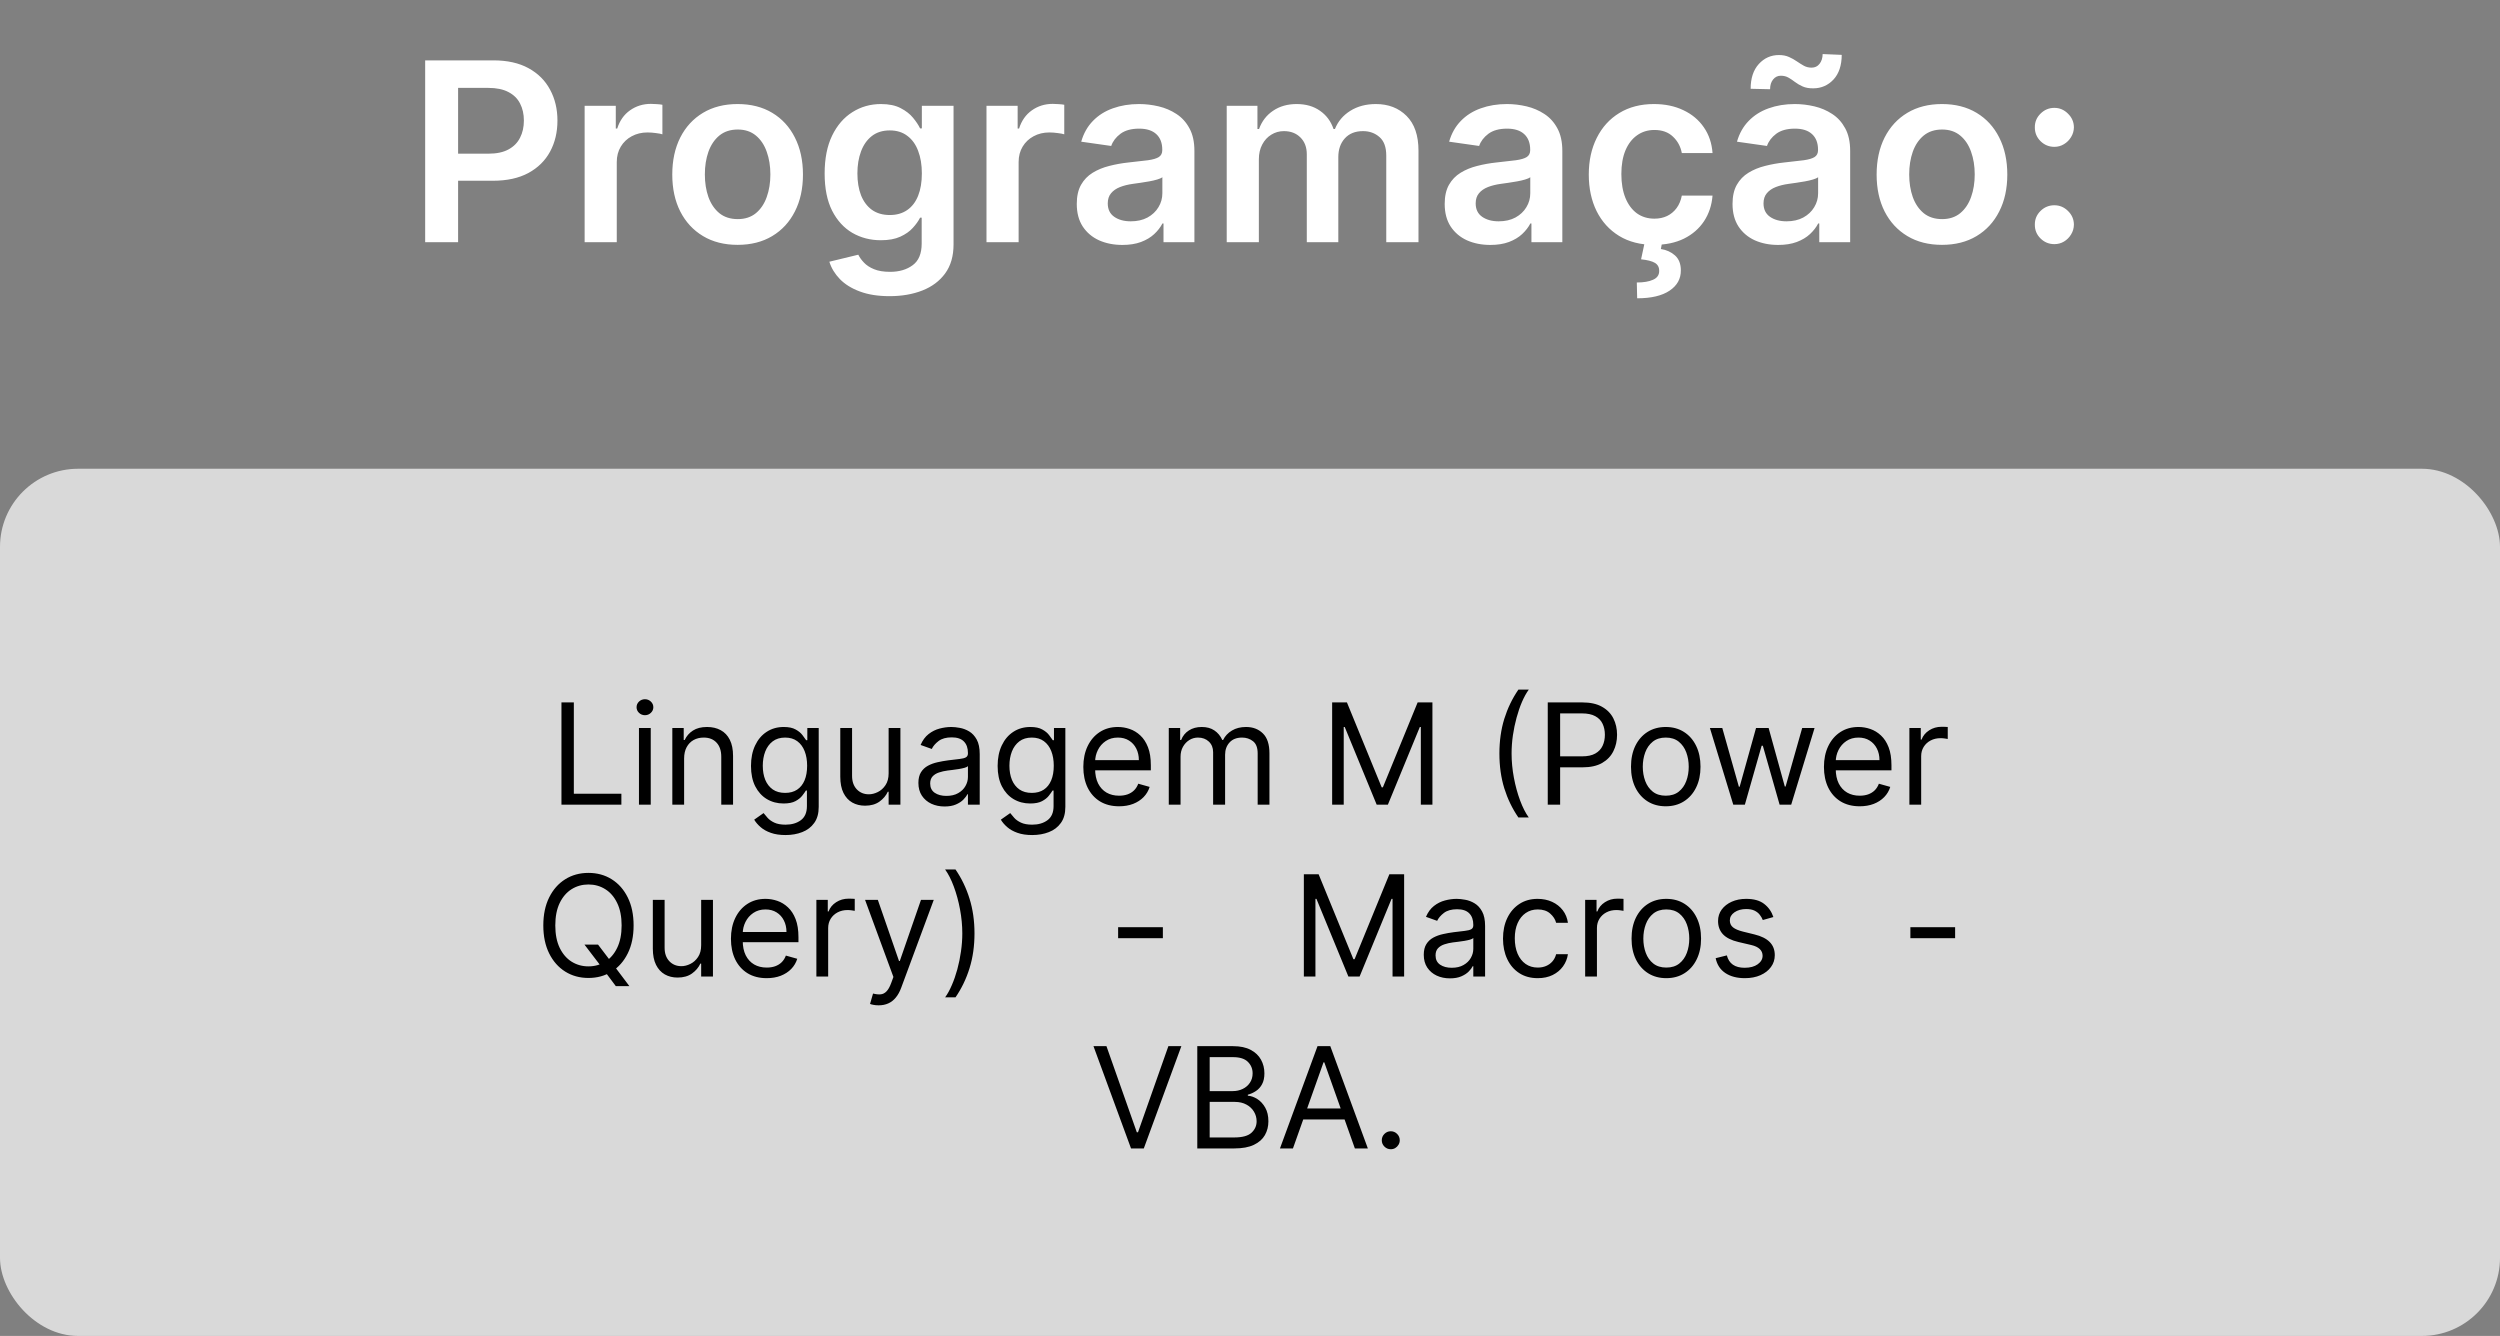
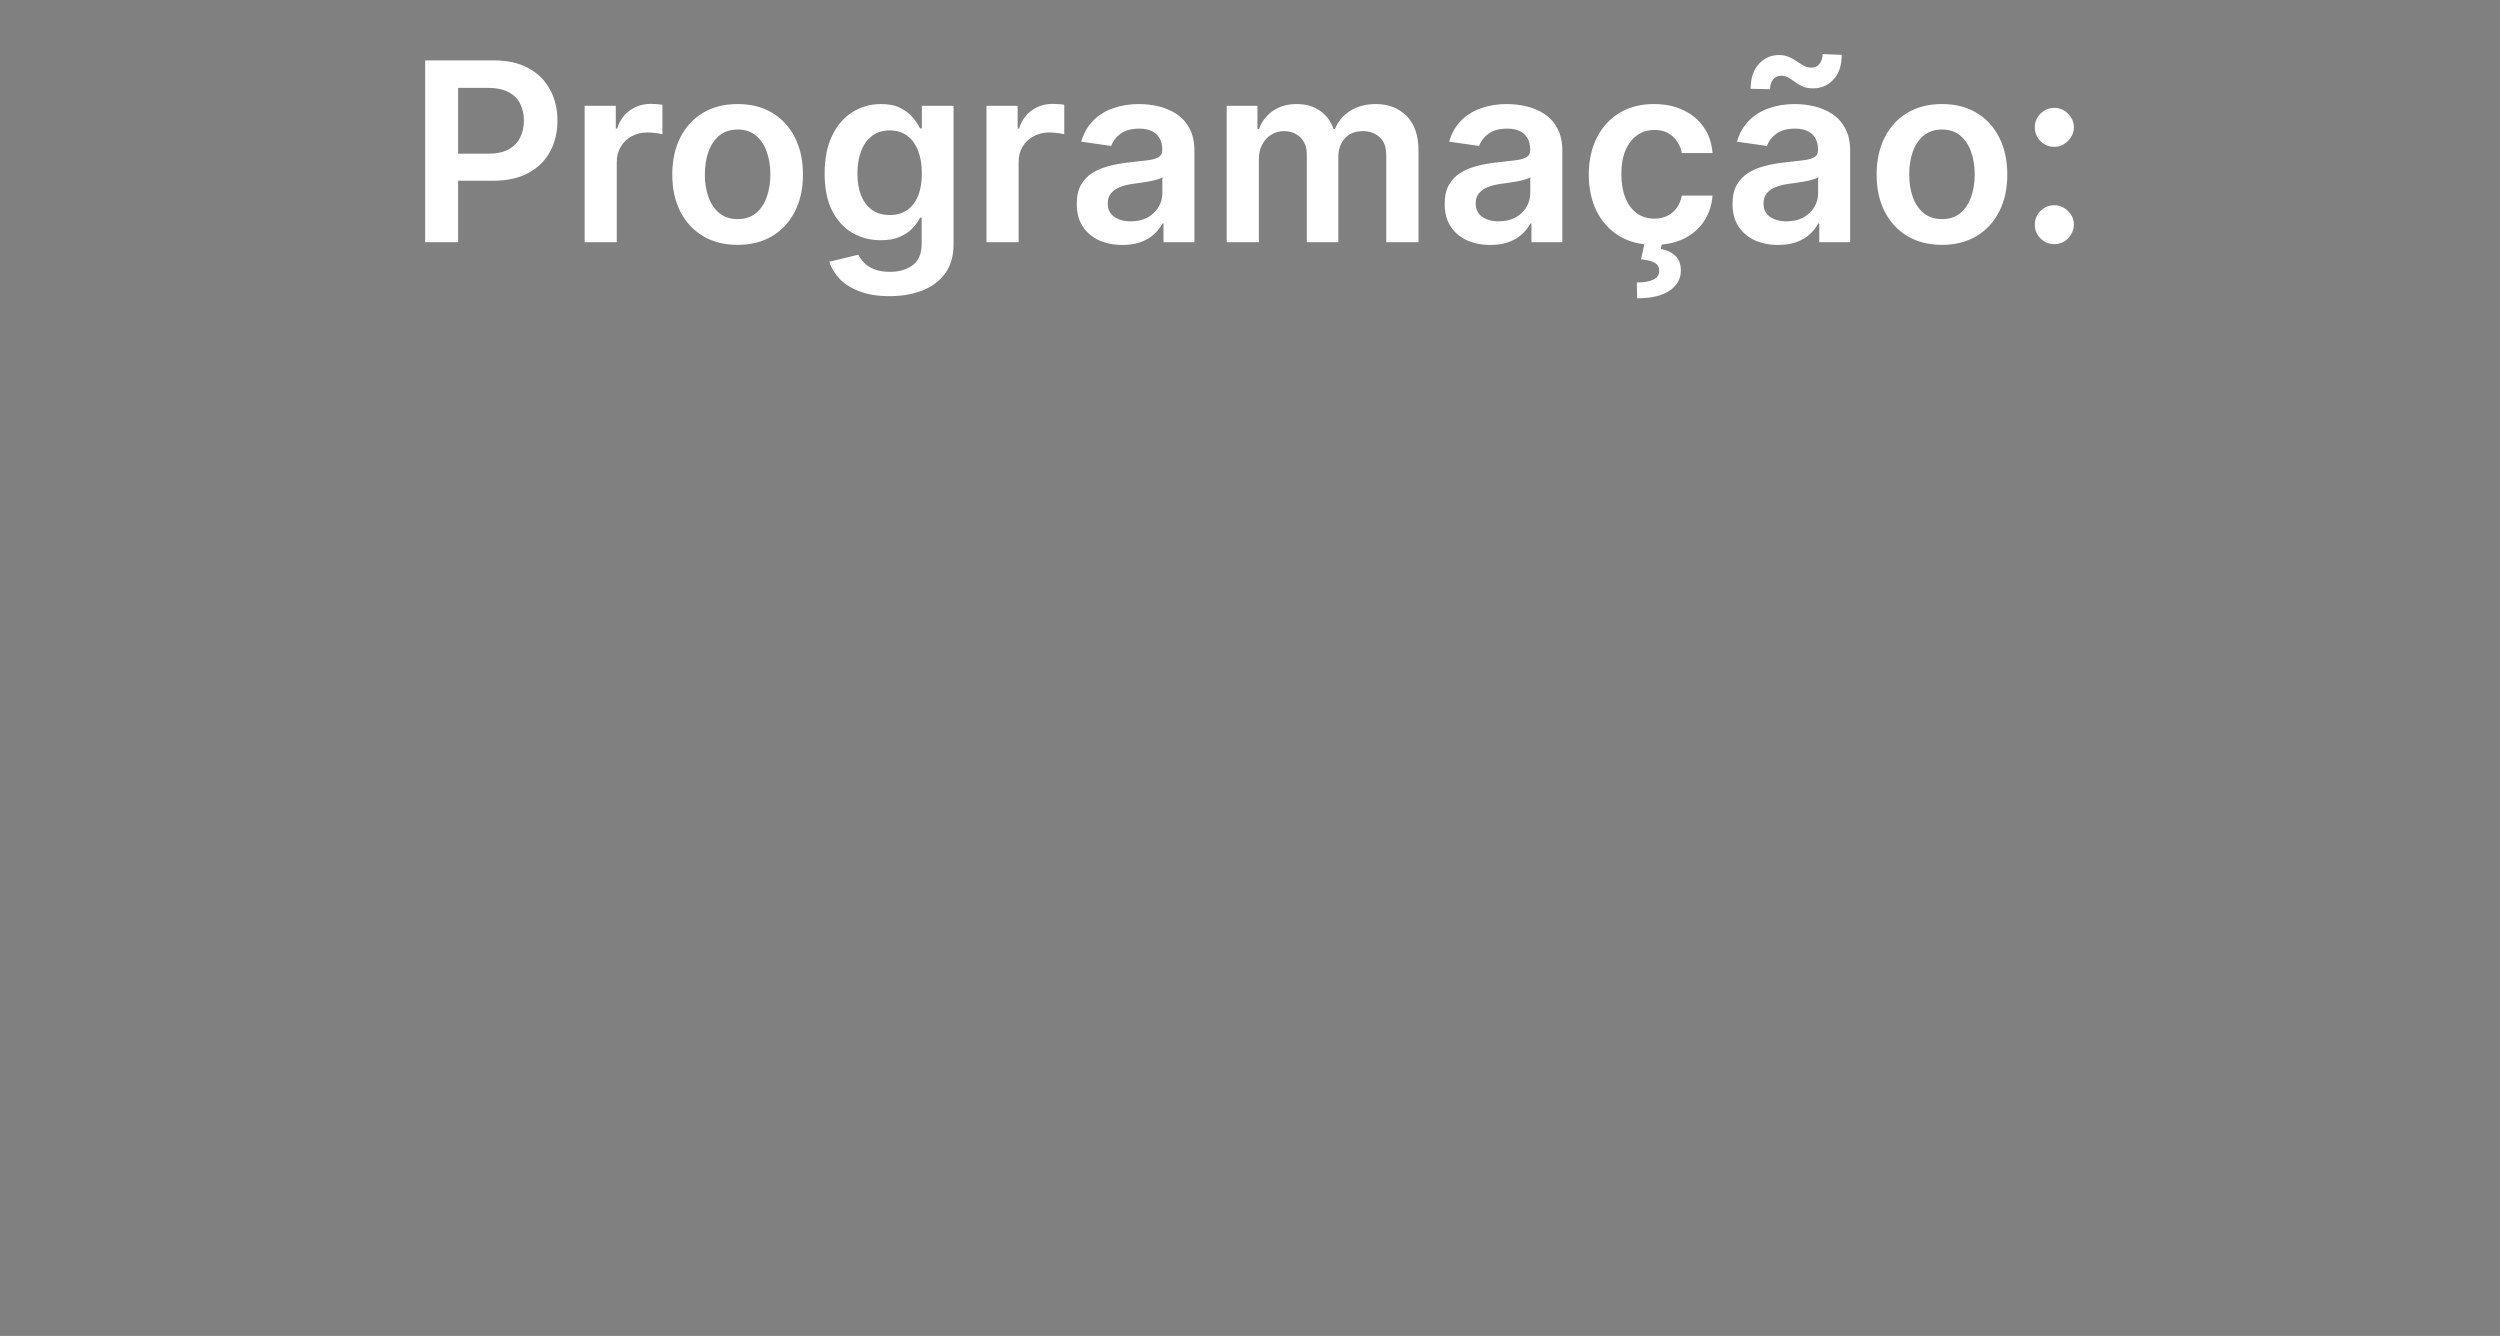
<svg xmlns="http://www.w3.org/2000/svg" width="320" height="171" viewBox="0 0 320 171" fill="none">
  <rect x="0" y="0" width="320" height="171" fill="#808080" stroke="none" />
-   <rect y="60" width="320" height="111" rx="10" fill="#D9D9D9" />
-   <path d="M71.866 103V89.909H73.451V101.594H79.537V103H71.866ZM81.787 103V93.182H83.295V103H81.787ZM82.554 91.546C82.26 91.546 82.006 91.445 81.793 91.245C81.584 91.045 81.48 90.804 81.48 90.523C81.48 90.242 81.584 90.001 81.793 89.8C82.006 89.6 82.26 89.5 82.554 89.5C82.848 89.5 83.099 89.6 83.308 89.8C83.521 90.001 83.627 90.242 83.627 90.523C83.627 90.804 83.521 91.045 83.308 91.245C83.099 91.445 82.848 91.546 82.554 91.546ZM87.567 97.094V103H86.058V93.182H87.515V94.716H87.643C87.873 94.217 88.223 93.817 88.692 93.514C89.16 93.207 89.765 93.054 90.507 93.054C91.172 93.054 91.753 93.19 92.252 93.463C92.751 93.731 93.138 94.141 93.415 94.69C93.692 95.236 93.831 95.926 93.831 96.761V103H92.322V96.864C92.322 96.092 92.122 95.492 91.721 95.061C91.321 94.626 90.771 94.409 90.072 94.409C89.591 94.409 89.16 94.513 88.781 94.722C88.406 94.931 88.11 95.236 87.892 95.636C87.675 96.037 87.567 96.523 87.567 97.094ZM100.55 106.886C99.822 106.886 99.195 106.793 98.671 106.605C98.147 106.422 97.71 106.179 97.361 105.876C97.016 105.578 96.741 105.259 96.536 104.918L97.738 104.074C97.874 104.253 98.047 104.457 98.256 104.688C98.465 104.922 98.75 105.124 99.112 105.295C99.479 105.469 99.958 105.557 100.55 105.557C101.343 105.557 101.997 105.365 102.513 104.982C103.028 104.598 103.286 103.997 103.286 103.179V101.185H103.158C103.048 101.364 102.89 101.585 102.685 101.849C102.485 102.109 102.195 102.342 101.816 102.546C101.441 102.746 100.934 102.847 100.295 102.847C99.502 102.847 98.79 102.659 98.16 102.284C97.533 101.909 97.037 101.364 96.67 100.648C96.308 99.932 96.127 99.062 96.127 98.04C96.127 97.034 96.304 96.158 96.658 95.413C97.011 94.663 97.504 94.083 98.134 93.674C98.765 93.261 99.494 93.054 100.32 93.054C100.959 93.054 101.467 93.16 101.842 93.374C102.221 93.582 102.511 93.821 102.711 94.09C102.915 94.354 103.073 94.571 103.184 94.742H103.337V93.182H104.795V103.281C104.795 104.125 104.603 104.811 104.219 105.339C103.84 105.872 103.329 106.262 102.685 106.509C102.046 106.761 101.334 106.886 100.55 106.886ZM100.499 101.491C101.104 101.491 101.616 101.353 102.033 101.076C102.451 100.799 102.768 100.401 102.986 99.881C103.203 99.361 103.312 98.739 103.312 98.014C103.312 97.307 103.205 96.683 102.992 96.141C102.779 95.6 102.464 95.176 102.046 94.869C101.629 94.562 101.113 94.409 100.499 94.409C99.86 94.409 99.327 94.571 98.901 94.895C98.479 95.219 98.162 95.653 97.949 96.199C97.74 96.744 97.636 97.349 97.636 98.014C97.636 98.696 97.742 99.299 97.955 99.823C98.173 100.343 98.492 100.752 98.914 101.05C99.34 101.344 99.869 101.491 100.499 101.491ZM113.744 98.986V93.182H115.252V103H113.744V101.338H113.641C113.411 101.837 113.053 102.261 112.567 102.61C112.082 102.955 111.468 103.128 110.727 103.128C110.113 103.128 109.567 102.994 109.09 102.725C108.613 102.452 108.238 102.043 107.965 101.498C107.692 100.948 107.556 100.256 107.556 99.421V93.182H109.065V99.318C109.065 100.034 109.265 100.605 109.665 101.031C110.07 101.457 110.586 101.67 111.212 101.67C111.587 101.67 111.969 101.575 112.357 101.383C112.749 101.191 113.077 100.897 113.341 100.501C113.609 100.104 113.744 99.599 113.744 98.986ZM120.904 103.23C120.282 103.23 119.717 103.113 119.21 102.879C118.703 102.64 118.301 102.297 118.002 101.849C117.704 101.398 117.555 100.852 117.555 100.213C117.555 99.651 117.666 99.195 117.887 98.845C118.109 98.492 118.405 98.215 118.776 98.014C119.146 97.814 119.556 97.665 120.003 97.567C120.455 97.465 120.909 97.383 121.364 97.324C121.961 97.247 122.445 97.19 122.815 97.151C123.19 97.109 123.463 97.038 123.634 96.94C123.808 96.842 123.896 96.672 123.896 96.429V96.378C123.896 95.747 123.723 95.257 123.378 94.908C123.037 94.558 122.519 94.383 121.825 94.383C121.105 94.383 120.54 94.541 120.131 94.856C119.722 95.172 119.434 95.508 119.268 95.867L117.836 95.355C118.092 94.758 118.433 94.294 118.859 93.962C119.289 93.625 119.758 93.391 120.265 93.258C120.776 93.122 121.279 93.054 121.774 93.054C122.089 93.054 122.451 93.092 122.86 93.169C123.274 93.242 123.672 93.393 124.056 93.623C124.443 93.853 124.765 94.2 125.021 94.665C125.276 95.129 125.404 95.751 125.404 96.531V103H123.896V101.67H123.819C123.717 101.884 123.546 102.112 123.308 102.354C123.069 102.597 122.752 102.804 122.355 102.974C121.959 103.145 121.475 103.23 120.904 103.23ZM121.134 101.875C121.731 101.875 122.234 101.758 122.643 101.523C123.056 101.289 123.367 100.987 123.576 100.616C123.789 100.245 123.896 99.855 123.896 99.446V98.065C123.832 98.142 123.691 98.212 123.474 98.276C123.261 98.336 123.014 98.389 122.732 98.436C122.455 98.479 122.185 98.517 121.921 98.551C121.661 98.581 121.45 98.606 121.288 98.628C120.896 98.679 120.529 98.762 120.188 98.877C119.852 98.988 119.579 99.156 119.37 99.382C119.166 99.604 119.063 99.906 119.063 100.29C119.063 100.814 119.257 101.21 119.645 101.479C120.037 101.743 120.534 101.875 121.134 101.875ZM132.121 106.886C131.392 106.886 130.766 106.793 130.241 106.605C129.717 106.422 129.281 106.179 128.931 105.876C128.586 105.578 128.311 105.259 128.107 104.918L129.308 104.074C129.445 104.253 129.617 104.457 129.826 104.688C130.035 104.922 130.32 105.124 130.682 105.295C131.049 105.469 131.528 105.557 132.121 105.557C132.913 105.557 133.567 105.365 134.083 104.982C134.599 104.598 134.857 103.997 134.857 103.179V101.185H134.729C134.618 101.364 134.46 101.585 134.256 101.849C134.055 102.109 133.766 102.342 133.386 102.546C133.011 102.746 132.504 102.847 131.865 102.847C131.072 102.847 130.361 102.659 129.73 102.284C129.104 101.909 128.607 101.364 128.241 100.648C127.879 99.932 127.697 99.062 127.697 98.04C127.697 97.034 127.874 96.158 128.228 95.413C128.582 94.663 129.074 94.083 129.705 93.674C130.335 93.261 131.064 93.054 131.891 93.054C132.53 93.054 133.037 93.16 133.412 93.374C133.791 93.582 134.081 93.821 134.281 94.09C134.486 94.354 134.643 94.571 134.754 94.742H134.908V93.182H136.365V103.281C136.365 104.125 136.173 104.811 135.79 105.339C135.41 105.872 134.899 106.262 134.256 106.509C133.616 106.761 132.905 106.886 132.121 106.886ZM132.07 101.491C132.675 101.491 133.186 101.353 133.604 101.076C134.021 100.799 134.339 100.401 134.556 99.881C134.773 99.361 134.882 98.739 134.882 98.014C134.882 97.307 134.776 96.683 134.562 96.141C134.349 95.6 134.034 95.176 133.616 94.869C133.199 94.562 132.683 94.409 132.07 94.409C131.43 94.409 130.898 94.571 130.472 94.895C130.05 95.219 129.732 95.653 129.519 96.199C129.31 96.744 129.206 97.349 129.206 98.014C129.206 98.696 129.312 99.299 129.526 99.823C129.743 100.343 130.062 100.752 130.484 101.05C130.91 101.344 131.439 101.491 132.07 101.491ZM143.243 103.205C142.297 103.205 141.481 102.996 140.795 102.578C140.113 102.156 139.587 101.568 139.216 100.814C138.849 100.055 138.666 99.173 138.666 98.168C138.666 97.162 138.849 96.276 139.216 95.508C139.587 94.737 140.102 94.136 140.763 93.706C141.428 93.271 142.203 93.054 143.089 93.054C143.601 93.054 144.106 93.139 144.604 93.31C145.103 93.48 145.557 93.757 145.966 94.141C146.375 94.52 146.701 95.023 146.944 95.649C147.187 96.276 147.308 97.047 147.308 97.963V98.602H139.74V97.298H145.774C145.774 96.744 145.663 96.25 145.442 95.815C145.224 95.381 144.913 95.038 144.508 94.786C144.108 94.535 143.635 94.409 143.089 94.409C142.489 94.409 141.969 94.558 141.53 94.856C141.095 95.151 140.761 95.534 140.526 96.007C140.292 96.48 140.175 96.987 140.175 97.528V98.398C140.175 99.139 140.303 99.768 140.558 100.283C140.818 100.795 141.178 101.185 141.638 101.453C142.099 101.717 142.633 101.849 143.243 101.849C143.639 101.849 143.997 101.794 144.317 101.683C144.641 101.568 144.92 101.398 145.154 101.172C145.388 100.942 145.57 100.656 145.697 100.315L147.155 100.724C147.001 101.219 146.744 101.653 146.381 102.028C146.019 102.399 145.572 102.689 145.039 102.898C144.506 103.102 143.908 103.205 143.243 103.205ZM149.603 103V93.182H151.06V94.716H151.188C151.393 94.192 151.723 93.785 152.179 93.495C152.635 93.201 153.182 93.054 153.822 93.054C154.469 93.054 155.008 93.201 155.439 93.495C155.874 93.785 156.212 94.192 156.455 94.716H156.557C156.809 94.209 157.186 93.806 157.689 93.508C158.192 93.205 158.795 93.054 159.498 93.054C160.376 93.054 161.094 93.329 161.652 93.879C162.21 94.424 162.489 95.274 162.489 96.429V103H160.981V96.429C160.981 95.704 160.783 95.187 160.386 94.876C159.99 94.565 159.523 94.409 158.986 94.409C158.296 94.409 157.761 94.618 157.382 95.035C157.003 95.449 156.813 95.973 156.813 96.608V103H155.279V96.276C155.279 95.717 155.098 95.268 154.736 94.927C154.374 94.582 153.907 94.409 153.336 94.409C152.944 94.409 152.577 94.513 152.236 94.722C151.9 94.931 151.627 95.221 151.418 95.592C151.214 95.958 151.111 96.382 151.111 96.864V103H149.603ZM170.515 89.909H172.407L176.855 100.776H177.009L181.458 89.909H183.35V103H181.867V93.054H181.739L177.648 103H176.216L172.125 93.054H171.997V103H170.515V89.909ZM191.923 96.454C191.923 94.844 192.132 93.363 192.549 92.012C192.971 90.657 193.572 89.41 194.352 88.273H195.682C195.375 88.695 195.087 89.215 194.819 89.832C194.554 90.446 194.322 91.121 194.122 91.859C193.922 92.592 193.764 93.35 193.649 94.134C193.538 94.918 193.483 95.692 193.483 96.454C193.483 97.469 193.581 98.498 193.777 99.542C193.973 100.586 194.237 101.555 194.569 102.45C194.902 103.345 195.273 104.074 195.682 104.636H194.352C193.572 103.499 192.971 102.254 192.549 100.903C192.132 99.548 191.923 98.065 191.923 96.454ZM198.112 103V89.909H202.535C203.562 89.909 204.402 90.094 205.054 90.465C205.71 90.832 206.196 91.328 206.511 91.954C206.827 92.581 206.984 93.28 206.984 94.051C206.984 94.822 206.827 95.523 206.511 96.154C206.2 96.785 205.719 97.288 205.067 97.663C204.415 98.033 203.58 98.219 202.561 98.219H199.391V96.812H202.51C203.213 96.812 203.778 96.691 204.204 96.448C204.63 96.205 204.939 95.877 205.131 95.464C205.327 95.046 205.425 94.575 205.425 94.051C205.425 93.527 205.327 93.058 205.131 92.645C204.939 92.231 204.628 91.908 204.197 91.673C203.767 91.435 203.196 91.315 202.484 91.315H199.697V103H198.112ZM213.217 103.205C212.33 103.205 211.553 102.994 210.883 102.572C210.219 102.15 209.699 101.56 209.324 100.801C208.953 100.043 208.768 99.156 208.768 98.142C208.768 97.119 208.953 96.227 209.324 95.464C209.699 94.701 210.219 94.109 210.883 93.687C211.553 93.265 212.33 93.054 213.217 93.054C214.103 93.054 214.879 93.265 215.543 93.687C216.212 94.109 216.732 94.701 217.103 95.464C217.478 96.227 217.665 97.119 217.665 98.142C217.665 99.156 217.478 100.043 217.103 100.801C216.732 101.56 216.212 102.15 215.543 102.572C214.879 102.994 214.103 103.205 213.217 103.205ZM213.217 101.849C213.89 101.849 214.444 101.677 214.879 101.332C215.313 100.987 215.635 100.533 215.844 99.97C216.053 99.408 216.157 98.798 216.157 98.142C216.157 97.486 216.053 96.874 215.844 96.308C215.635 95.741 215.313 95.283 214.879 94.933C214.444 94.584 213.89 94.409 213.217 94.409C212.543 94.409 211.989 94.584 211.555 94.933C211.12 95.283 210.798 95.741 210.589 96.308C210.381 96.874 210.276 97.486 210.276 98.142C210.276 98.798 210.381 99.408 210.589 99.97C210.798 100.533 211.12 100.987 211.555 101.332C211.989 101.677 212.543 101.849 213.217 101.849ZM221.859 103L218.867 93.182H220.452L222.575 100.699H222.677L224.773 93.182H226.384L228.455 100.673H228.557L230.68 93.182H232.265L229.273 103H227.79L225.643 95.457H225.489L223.342 103H221.859ZM238.042 103.205C237.096 103.205 236.28 102.996 235.594 102.578C234.912 102.156 234.385 101.568 234.015 100.814C233.648 100.055 233.465 99.173 233.465 98.168C233.465 97.162 233.648 96.276 234.015 95.508C234.385 94.737 234.901 94.136 235.562 93.706C236.226 93.271 237.002 93.054 237.888 93.054C238.4 93.054 238.905 93.139 239.403 93.31C239.902 93.48 240.356 93.757 240.765 94.141C241.174 94.52 241.5 95.023 241.743 95.649C241.986 96.276 242.107 97.047 242.107 97.963V98.602H234.539V97.298H240.573C240.573 96.744 240.462 96.25 240.241 95.815C240.023 95.381 239.712 95.038 239.307 94.786C238.907 94.535 238.434 94.409 237.888 94.409C237.287 94.409 236.768 94.558 236.329 94.856C235.894 95.151 235.559 95.534 235.325 96.007C235.091 96.48 234.974 96.987 234.974 97.528V98.398C234.974 99.139 235.101 99.768 235.357 100.283C235.617 100.795 235.977 101.185 236.437 101.453C236.898 101.717 237.432 101.849 238.042 101.849C238.438 101.849 238.796 101.794 239.116 101.683C239.439 101.568 239.719 101.398 239.953 101.172C240.187 100.942 240.368 100.656 240.496 100.315L241.954 100.724C241.8 101.219 241.542 101.653 241.18 102.028C240.818 102.399 240.371 102.689 239.838 102.898C239.305 103.102 238.706 103.205 238.042 103.205ZM244.402 103V93.182H245.859V94.665H245.961C246.14 94.179 246.464 93.785 246.933 93.482C247.402 93.18 247.93 93.028 248.518 93.028C248.629 93.028 248.768 93.031 248.934 93.035C249.1 93.039 249.226 93.046 249.311 93.054V94.588C249.26 94.575 249.143 94.556 248.959 94.531C248.78 94.501 248.591 94.486 248.39 94.486C247.913 94.486 247.487 94.586 247.112 94.786C246.741 94.982 246.447 95.255 246.23 95.604C246.017 95.95 245.91 96.344 245.91 96.787V103H244.402ZM74.811 120.909H76.55L78.007 122.827L78.391 123.338L80.564 126.227H78.825L77.394 124.31L77.036 123.824L74.811 120.909ZM81.101 118.455C81.101 119.835 80.852 121.028 80.353 122.034C79.855 123.04 79.171 123.815 78.301 124.361C77.432 124.906 76.439 125.179 75.323 125.179C74.206 125.179 73.213 124.906 72.344 124.361C71.475 123.815 70.791 123.04 70.292 122.034C69.793 121.028 69.544 119.835 69.544 118.455C69.544 117.074 69.793 115.881 70.292 114.875C70.791 113.869 71.475 113.094 72.344 112.548C73.213 112.003 74.206 111.73 75.323 111.73C76.439 111.73 77.432 112.003 78.301 112.548C79.171 113.094 79.855 113.869 80.353 114.875C80.852 115.881 81.101 117.074 81.101 118.455ZM79.567 118.455C79.567 117.321 79.377 116.364 78.998 115.585C78.623 114.805 78.114 114.214 77.47 113.814C76.831 113.413 76.115 113.213 75.323 113.213C74.53 113.213 73.812 113.413 73.168 113.814C72.529 114.214 72.02 114.805 71.641 115.585C71.266 116.364 71.078 117.321 71.078 118.455C71.078 119.588 71.266 120.545 71.641 121.325C72.02 122.104 72.529 122.695 73.168 123.095C73.812 123.496 74.53 123.696 75.323 123.696C76.115 123.696 76.831 123.496 77.47 123.095C78.114 122.695 78.623 122.104 78.998 121.325C79.377 120.545 79.567 119.588 79.567 118.455ZM89.749 120.986V115.182H91.258V125H89.749V123.338H89.647C89.417 123.837 89.059 124.261 88.573 124.61C88.088 124.955 87.474 125.128 86.732 125.128C86.119 125.128 85.573 124.994 85.096 124.725C84.619 124.452 84.244 124.043 83.971 123.498C83.698 122.948 83.562 122.256 83.562 121.42V115.182H85.07V121.318C85.07 122.034 85.271 122.605 85.671 123.031C86.076 123.457 86.592 123.67 87.218 123.67C87.593 123.67 87.975 123.575 88.362 123.383C88.754 123.191 89.082 122.897 89.347 122.501C89.615 122.104 89.749 121.599 89.749 120.986ZM98.137 125.205C97.191 125.205 96.375 124.996 95.689 124.578C95.007 124.156 94.481 123.568 94.11 122.814C93.744 122.055 93.561 121.173 93.561 120.168C93.561 119.162 93.744 118.276 94.11 117.509C94.481 116.737 94.997 116.136 95.657 115.706C96.322 115.271 97.098 115.054 97.984 115.054C98.495 115.054 99 115.139 99.499 115.31C99.998 115.48 100.451 115.757 100.86 116.141C101.269 116.52 101.595 117.023 101.838 117.649C102.081 118.276 102.203 119.047 102.203 119.963V120.602H94.635V119.298H100.669C100.669 118.744 100.558 118.25 100.336 117.815C100.119 117.381 99.808 117.038 99.403 116.786C99.002 116.535 98.529 116.409 97.984 116.409C97.383 116.409 96.863 116.558 96.424 116.857C95.99 117.151 95.655 117.534 95.421 118.007C95.186 118.48 95.069 118.987 95.069 119.528V120.398C95.069 121.139 95.197 121.768 95.453 122.283C95.713 122.795 96.073 123.185 96.533 123.453C96.993 123.717 97.528 123.849 98.137 123.849C98.534 123.849 98.892 123.794 99.211 123.683C99.535 123.568 99.814 123.398 100.049 123.172C100.283 122.942 100.464 122.656 100.592 122.315L102.049 122.724C101.896 123.219 101.638 123.653 101.276 124.028C100.914 124.399 100.466 124.689 99.934 124.898C99.401 125.102 98.802 125.205 98.137 125.205ZM104.497 125V115.182H105.955V116.665H106.057C106.236 116.179 106.56 115.785 107.029 115.482C107.497 115.18 108.026 115.028 108.614 115.028C108.725 115.028 108.863 115.031 109.029 115.035C109.196 115.039 109.321 115.045 109.407 115.054V116.588C109.355 116.575 109.238 116.556 109.055 116.531C108.876 116.501 108.686 116.486 108.486 116.486C108.009 116.486 107.583 116.586 107.208 116.786C106.837 116.982 106.543 117.255 106.326 117.604C106.113 117.95 106.006 118.344 106.006 118.787V125H104.497ZM112.465 128.682C112.209 128.682 111.982 128.661 111.781 128.618C111.581 128.58 111.442 128.541 111.366 128.503L111.749 127.173C112.116 127.267 112.44 127.301 112.721 127.276C113.002 127.25 113.251 127.124 113.469 126.898C113.69 126.677 113.893 126.317 114.076 125.818L114.357 125.051L110.727 115.182H112.363L115.073 123.006H115.175L117.886 115.182H119.522L115.354 126.432C115.167 126.939 114.935 127.359 114.658 127.691C114.381 128.028 114.059 128.277 113.692 128.439C113.33 128.601 112.921 128.682 112.465 128.682ZM124.735 119.477C124.735 121.088 124.524 122.571 124.102 123.926C123.684 125.277 123.086 126.521 122.306 127.659H120.976C121.283 127.237 121.569 126.717 121.833 126.099C122.101 125.486 122.336 124.812 122.536 124.08C122.736 123.342 122.892 122.582 123.002 121.798C123.118 121.009 123.175 120.236 123.175 119.477C123.175 118.463 123.077 117.434 122.881 116.39C122.685 115.346 122.421 114.376 122.088 113.482C121.756 112.587 121.385 111.858 120.976 111.295H122.306C123.086 112.433 123.684 113.68 124.102 115.035C124.524 116.386 124.735 117.866 124.735 119.477ZM148.847 118.685V120.091H143.12V118.685H148.847ZM166.893 111.909H168.785L173.234 122.776H173.388L177.837 111.909H179.729V125H178.246V115.054H178.118L174.027 125H172.595L168.504 115.054H168.376V125H166.893V111.909ZM185.592 125.23C184.97 125.23 184.405 125.113 183.898 124.879C183.391 124.64 182.988 124.297 182.69 123.849C182.391 123.398 182.242 122.852 182.242 122.213C182.242 121.651 182.353 121.195 182.575 120.845C182.796 120.491 183.092 120.214 183.463 120.014C183.834 119.814 184.243 119.665 184.69 119.567C185.142 119.464 185.596 119.384 186.052 119.324C186.649 119.247 187.132 119.19 187.503 119.151C187.878 119.109 188.151 119.038 188.321 118.94C188.496 118.842 188.583 118.672 188.583 118.429V118.378C188.583 117.747 188.411 117.257 188.065 116.908C187.725 116.558 187.207 116.384 186.512 116.384C185.792 116.384 185.227 116.541 184.818 116.857C184.409 117.172 184.122 117.509 183.955 117.866L182.524 117.355C182.779 116.759 183.12 116.294 183.546 115.962C183.977 115.625 184.445 115.391 184.953 115.259C185.464 115.122 185.967 115.054 186.461 115.054C186.776 115.054 187.139 115.092 187.548 115.169C187.961 115.241 188.36 115.393 188.743 115.623C189.131 115.853 189.453 116.2 189.708 116.665C189.964 117.129 190.092 117.751 190.092 118.531V125H188.583V123.67H188.507C188.404 123.884 188.234 124.112 187.995 124.354C187.757 124.597 187.439 124.804 187.043 124.974C186.646 125.145 186.163 125.23 185.592 125.23ZM185.822 123.875C186.418 123.875 186.921 123.758 187.33 123.523C187.744 123.289 188.055 122.987 188.264 122.616C188.477 122.245 188.583 121.855 188.583 121.446V120.065C188.519 120.142 188.379 120.212 188.161 120.276C187.948 120.336 187.701 120.389 187.42 120.436C187.143 120.479 186.872 120.517 186.608 120.551C186.348 120.581 186.137 120.607 185.975 120.628C185.583 120.679 185.217 120.762 184.876 120.877C184.539 120.988 184.266 121.156 184.058 121.382C183.853 121.604 183.751 121.906 183.751 122.29C183.751 122.814 183.945 123.21 184.333 123.479C184.725 123.743 185.221 123.875 185.822 123.875ZM196.834 125.205C195.913 125.205 195.121 124.987 194.456 124.553C193.791 124.118 193.28 123.519 192.922 122.756C192.564 121.994 192.385 121.122 192.385 120.142C192.385 119.145 192.568 118.265 192.935 117.502C193.305 116.735 193.821 116.136 194.481 115.706C195.146 115.271 195.922 115.054 196.808 115.054C197.499 115.054 198.121 115.182 198.675 115.438C199.229 115.693 199.682 116.051 200.036 116.511C200.39 116.972 200.609 117.509 200.695 118.122H199.186C199.071 117.675 198.815 117.278 198.419 116.933C198.027 116.584 197.499 116.409 196.834 116.409C196.246 116.409 195.73 116.562 195.287 116.869C194.848 117.172 194.505 117.6 194.258 118.154C194.015 118.704 193.893 119.349 193.893 120.091C193.893 120.849 194.013 121.51 194.251 122.072C194.494 122.635 194.835 123.072 195.274 123.383C195.717 123.694 196.237 123.849 196.834 123.849C197.226 123.849 197.582 123.781 197.901 123.645C198.221 123.509 198.491 123.312 198.713 123.057C198.935 122.801 199.092 122.494 199.186 122.136H200.695C200.609 122.716 200.398 123.238 200.062 123.702C199.729 124.163 199.288 124.529 198.739 124.802C198.193 125.07 197.558 125.205 196.834 125.205ZM202.9 125V115.182H204.357V116.665H204.459C204.638 116.179 204.962 115.785 205.431 115.482C205.9 115.18 206.428 115.028 207.016 115.028C207.127 115.028 207.266 115.031 207.432 115.035C207.598 115.039 207.724 115.045 207.809 115.054V116.588C207.758 116.575 207.641 116.556 207.457 116.531C207.278 116.501 207.089 116.486 206.888 116.486C206.411 116.486 205.985 116.586 205.61 116.786C205.239 116.982 204.945 117.255 204.728 117.604C204.515 117.95 204.408 118.344 204.408 118.787V125H202.9ZM213.287 125.205C212.401 125.205 211.623 124.994 210.954 124.572C210.289 124.15 209.769 123.56 209.394 122.801C209.023 122.043 208.838 121.156 208.838 120.142C208.838 119.119 209.023 118.227 209.394 117.464C209.769 116.701 210.289 116.109 210.954 115.687C211.623 115.265 212.401 115.054 213.287 115.054C214.173 115.054 214.949 115.265 215.614 115.687C216.283 116.109 216.803 116.701 217.173 117.464C217.548 118.227 217.736 119.119 217.736 120.142C217.736 121.156 217.548 122.043 217.173 122.801C216.803 123.56 216.283 124.15 215.614 124.572C214.949 124.994 214.173 125.205 213.287 125.205ZM213.287 123.849C213.96 123.849 214.514 123.677 214.949 123.332C215.383 122.987 215.705 122.533 215.914 121.97C216.123 121.408 216.227 120.798 216.227 120.142C216.227 119.486 216.123 118.874 215.914 118.308C215.705 117.741 215.383 117.283 214.949 116.933C214.514 116.584 213.96 116.409 213.287 116.409C212.614 116.409 212.06 116.584 211.625 116.933C211.19 117.283 210.869 117.741 210.66 118.308C210.451 118.874 210.347 119.486 210.347 120.142C210.347 120.798 210.451 121.408 210.66 121.97C210.869 122.533 211.19 122.987 211.625 123.332C212.06 123.677 212.614 123.849 213.287 123.849ZM226.993 117.381L225.638 117.764C225.553 117.538 225.427 117.319 225.261 117.106C225.099 116.888 224.877 116.71 224.596 116.569C224.315 116.428 223.955 116.358 223.516 116.358C222.915 116.358 222.414 116.496 222.014 116.773C221.617 117.046 221.419 117.393 221.419 117.815C221.419 118.19 221.556 118.487 221.828 118.704C222.101 118.921 222.527 119.102 223.107 119.247L224.564 119.605C225.442 119.818 226.096 120.144 226.526 120.583C226.957 121.018 227.172 121.578 227.172 122.264C227.172 122.827 227.01 123.33 226.686 123.773C226.367 124.216 225.919 124.565 225.344 124.821C224.769 125.077 224.1 125.205 223.337 125.205C222.335 125.205 221.507 124.987 220.85 124.553C220.194 124.118 219.779 123.483 219.604 122.648L221.036 122.29C221.172 122.818 221.43 123.214 221.809 123.479C222.193 123.743 222.693 123.875 223.311 123.875C224.014 123.875 224.573 123.726 224.986 123.428C225.404 123.125 225.612 122.763 225.612 122.341C225.612 122 225.493 121.714 225.254 121.484C225.016 121.25 224.649 121.075 224.155 120.96L222.519 120.577C221.619 120.364 220.959 120.033 220.537 119.586C220.119 119.134 219.911 118.57 219.911 117.892C219.911 117.338 220.066 116.848 220.377 116.422C220.693 115.996 221.121 115.661 221.662 115.418C222.208 115.175 222.825 115.054 223.516 115.054C224.487 115.054 225.25 115.267 225.804 115.693C226.362 116.119 226.759 116.682 226.993 117.381ZM250.255 118.685V120.091H244.528V118.685H250.255ZM141.626 133.909L145.512 144.929H145.665L149.552 133.909H151.214L146.407 147H144.771L139.964 133.909H141.626ZM153.253 147V133.909H157.83C158.741 133.909 159.494 134.067 160.086 134.382C160.678 134.693 161.119 135.113 161.409 135.641C161.699 136.165 161.844 136.747 161.844 137.386C161.844 137.949 161.744 138.413 161.543 138.78C161.347 139.146 161.087 139.436 160.763 139.649C160.444 139.862 160.097 140.02 159.722 140.122V140.25C160.122 140.276 160.525 140.416 160.93 140.672C161.334 140.928 161.673 141.294 161.946 141.771C162.219 142.249 162.355 142.832 162.355 143.523C162.355 144.179 162.206 144.769 161.908 145.293C161.609 145.817 161.138 146.233 160.495 146.54C159.852 146.847 159.014 147 157.983 147H153.253ZM154.838 145.594H157.983C159.018 145.594 159.754 145.393 160.188 144.993C160.627 144.588 160.847 144.098 160.847 143.523C160.847 143.08 160.734 142.67 160.508 142.295C160.282 141.916 159.96 141.614 159.543 141.388C159.125 141.158 158.631 141.043 158.06 141.043H154.838V145.594ZM154.838 139.662H157.778C158.256 139.662 158.686 139.568 159.07 139.381C159.457 139.193 159.764 138.929 159.99 138.588C160.22 138.247 160.335 137.847 160.335 137.386C160.335 136.811 160.135 136.323 159.734 135.923C159.334 135.518 158.699 135.315 157.83 135.315H154.838V139.662ZM165.497 147H163.835L168.642 133.909H170.278L175.085 147H173.423L169.511 135.98H169.409L165.497 147ZM166.11 141.886H172.809V143.293H166.11V141.886ZM178.019 147.102C177.703 147.102 177.433 146.989 177.207 146.763C176.981 146.538 176.868 146.267 176.868 145.952C176.868 145.636 176.981 145.366 177.207 145.14C177.433 144.914 177.703 144.801 178.019 144.801C178.334 144.801 178.605 144.914 178.831 145.14C179.056 145.366 179.169 145.636 179.169 145.952C179.169 146.161 179.116 146.352 179.01 146.527C178.907 146.702 178.769 146.842 178.594 146.949C178.424 147.051 178.232 147.102 178.019 147.102Z" fill="black" />
-   <path d="M54.421 31V7.727H63.148C64.936 7.727 66.436 8.061 67.648 8.727C68.868 9.394 69.788 10.311 70.409 11.477C71.038 12.636 71.353 13.954 71.353 15.432C71.353 16.924 71.038 18.25 70.409 19.409C69.781 20.568 68.853 21.481 67.625 22.148C66.398 22.807 64.887 23.136 63.091 23.136H57.307V19.671H62.523C63.568 19.671 64.424 19.489 65.091 19.125C65.758 18.761 66.25 18.261 66.568 17.625C66.894 16.989 67.057 16.258 67.057 15.432C67.057 14.606 66.894 13.879 66.568 13.25C66.25 12.621 65.754 12.133 65.08 11.784C64.413 11.428 63.553 11.25 62.5 11.25H58.637V31H54.421ZM74.833 31V13.546H78.821V16.454H79.003C79.321 15.447 79.867 14.671 80.639 14.125C81.42 13.572 82.31 13.296 83.31 13.296C83.537 13.296 83.791 13.307 84.071 13.329C84.359 13.345 84.598 13.371 84.787 13.409V17.193C84.613 17.133 84.336 17.079 83.958 17.034C83.586 16.981 83.227 16.954 82.878 16.954C82.128 16.954 81.454 17.117 80.855 17.443C80.264 17.761 79.799 18.204 79.458 18.773C79.117 19.341 78.946 19.996 78.946 20.739V31H74.833ZM94.415 31.341C92.71 31.341 91.233 30.966 89.983 30.216C88.733 29.466 87.763 28.417 87.074 27.068C86.392 25.72 86.051 24.144 86.051 22.341C86.051 20.538 86.392 18.958 87.074 17.602C87.763 16.246 88.733 15.193 89.983 14.443C91.233 13.693 92.71 13.318 94.415 13.318C96.12 13.318 97.597 13.693 98.847 14.443C100.097 15.193 101.063 16.246 101.745 17.602C102.434 18.958 102.779 20.538 102.779 22.341C102.779 24.144 102.434 25.72 101.745 27.068C101.063 28.417 100.097 29.466 98.847 30.216C97.597 30.966 96.12 31.341 94.415 31.341ZM94.438 28.046C95.362 28.046 96.135 27.792 96.756 27.284C97.377 26.769 97.839 26.079 98.142 25.216C98.453 24.352 98.608 23.39 98.608 22.329C98.608 21.261 98.453 20.296 98.142 19.432C97.839 18.561 97.377 17.867 96.756 17.352C96.135 16.837 95.362 16.579 94.438 16.579C93.491 16.579 92.703 16.837 92.074 17.352C91.453 17.867 90.987 18.561 90.676 19.432C90.373 20.296 90.222 21.261 90.222 22.329C90.222 23.39 90.373 24.352 90.676 25.216C90.987 26.079 91.453 26.769 92.074 27.284C92.703 27.792 93.491 28.046 94.438 28.046ZM113.861 37.909C112.384 37.909 111.115 37.708 110.054 37.307C108.994 36.913 108.141 36.383 107.497 35.716C106.853 35.049 106.407 34.311 106.157 33.5L109.861 32.602C110.028 32.943 110.27 33.28 110.588 33.614C110.907 33.955 111.335 34.235 111.872 34.455C112.418 34.682 113.103 34.795 113.929 34.795C115.096 34.795 116.062 34.511 116.827 33.943C117.592 33.383 117.975 32.458 117.975 31.171V27.864H117.77C117.558 28.288 117.247 28.724 116.838 29.171C116.437 29.617 115.903 29.992 115.236 30.296C114.577 30.599 113.747 30.75 112.747 30.75C111.407 30.75 110.191 30.436 109.1 29.807C108.016 29.171 107.153 28.224 106.509 26.966C105.872 25.701 105.554 24.117 105.554 22.216C105.554 20.299 105.872 18.682 106.509 17.364C107.153 16.038 108.02 15.034 109.111 14.352C110.202 13.663 111.418 13.318 112.759 13.318C113.782 13.318 114.622 13.492 115.282 13.841C115.948 14.182 116.478 14.595 116.872 15.079C117.266 15.557 117.566 16.008 117.77 16.432H117.997V13.546H122.054V31.284C122.054 32.776 121.698 34.011 120.986 34.989C120.274 35.966 119.3 36.697 118.066 37.182C116.831 37.667 115.429 37.909 113.861 37.909ZM113.895 27.523C114.766 27.523 115.509 27.311 116.122 26.886C116.736 26.462 117.202 25.852 117.52 25.057C117.838 24.261 117.997 23.307 117.997 22.193C117.997 21.095 117.838 20.133 117.52 19.307C117.21 18.481 116.747 17.841 116.134 17.386C115.528 16.924 114.782 16.693 113.895 16.693C112.978 16.693 112.213 16.932 111.6 17.409C110.986 17.886 110.524 18.542 110.213 19.375C109.903 20.201 109.747 21.14 109.747 22.193C109.747 23.261 109.903 24.197 110.213 25C110.532 25.796 110.997 26.417 111.611 26.864C112.232 27.303 112.994 27.523 113.895 27.523ZM126.27 31V13.546H130.259V16.454H130.441C130.759 15.447 131.304 14.671 132.077 14.125C132.857 13.572 133.747 13.296 134.747 13.296C134.975 13.296 135.228 13.307 135.509 13.329C135.797 13.345 136.035 13.371 136.225 13.409V17.193C136.05 17.133 135.774 17.079 135.395 17.034C135.024 16.981 134.664 16.954 134.316 16.954C133.566 16.954 132.891 17.117 132.293 17.443C131.702 17.761 131.236 18.204 130.895 18.773C130.554 19.341 130.384 19.996 130.384 20.739V31H126.27ZM143.668 31.352C142.562 31.352 141.566 31.155 140.679 30.761C139.8 30.36 139.103 29.769 138.588 28.989C138.081 28.208 137.827 27.246 137.827 26.102C137.827 25.117 138.009 24.303 138.372 23.659C138.736 23.015 139.232 22.5 139.861 22.114C140.49 21.727 141.198 21.436 141.986 21.239C142.782 21.034 143.603 20.886 144.452 20.796C145.475 20.689 146.304 20.595 146.941 20.511C147.577 20.421 148.039 20.284 148.327 20.102C148.622 19.913 148.77 19.621 148.77 19.227V19.159C148.77 18.303 148.516 17.64 148.009 17.171C147.501 16.701 146.77 16.466 145.816 16.466C144.808 16.466 144.009 16.686 143.418 17.125C142.835 17.564 142.441 18.083 142.236 18.682L138.395 18.136C138.698 17.076 139.198 16.189 139.895 15.477C140.592 14.758 141.444 14.22 142.452 13.864C143.46 13.5 144.573 13.318 145.793 13.318C146.634 13.318 147.471 13.417 148.304 13.614C149.138 13.811 149.899 14.136 150.588 14.591C151.278 15.038 151.831 15.648 152.247 16.421C152.672 17.193 152.884 18.159 152.884 19.318V31H148.929V28.602H148.793C148.543 29.087 148.191 29.542 147.736 29.966C147.289 30.383 146.725 30.72 146.043 30.977C145.369 31.227 144.577 31.352 143.668 31.352ZM144.736 28.329C145.562 28.329 146.278 28.167 146.884 27.841C147.49 27.508 147.956 27.068 148.282 26.523C148.615 25.977 148.782 25.383 148.782 24.739V22.682C148.653 22.788 148.433 22.886 148.122 22.977C147.819 23.068 147.478 23.148 147.1 23.216C146.721 23.284 146.346 23.345 145.975 23.398C145.603 23.451 145.282 23.496 145.009 23.534C144.395 23.617 143.846 23.754 143.361 23.943C142.876 24.133 142.494 24.398 142.213 24.739C141.933 25.072 141.793 25.504 141.793 26.034C141.793 26.792 142.069 27.364 142.622 27.75C143.175 28.136 143.88 28.329 144.736 28.329ZM157.02 31V13.546H160.952V16.511H161.157C161.52 15.511 162.122 14.731 162.963 14.171C163.804 13.602 164.808 13.318 165.975 13.318C167.157 13.318 168.153 13.606 168.963 14.182C169.782 14.75 170.357 15.527 170.691 16.511H170.872C171.259 15.542 171.91 14.769 172.827 14.193C173.751 13.61 174.846 13.318 176.111 13.318C177.717 13.318 179.028 13.826 180.043 14.841C181.058 15.856 181.566 17.337 181.566 19.284V31H177.441V19.921C177.441 18.837 177.153 18.046 176.577 17.546C176.001 17.038 175.297 16.784 174.463 16.784C173.471 16.784 172.694 17.095 172.134 17.716C171.581 18.329 171.304 19.129 171.304 20.114V31H167.27V19.75C167.27 18.849 166.997 18.129 166.452 17.591C165.914 17.053 165.21 16.784 164.338 16.784C163.747 16.784 163.21 16.936 162.725 17.239C162.24 17.534 161.853 17.954 161.566 18.5C161.278 19.038 161.134 19.667 161.134 20.386V31H157.02ZM190.762 31.352C189.656 31.352 188.659 31.155 187.773 30.761C186.894 30.36 186.197 29.769 185.682 28.989C185.175 28.208 184.921 27.246 184.921 26.102C184.921 25.117 185.103 24.303 185.466 23.659C185.83 23.015 186.326 22.5 186.955 22.114C187.584 21.727 188.292 21.436 189.08 21.239C189.875 21.034 190.697 20.886 191.546 20.796C192.568 20.689 193.398 20.595 194.034 20.511C194.671 20.421 195.133 20.284 195.421 20.102C195.716 19.913 195.864 19.621 195.864 19.227V19.159C195.864 18.303 195.61 17.64 195.103 17.171C194.595 16.701 193.864 16.466 192.909 16.466C191.902 16.466 191.103 16.686 190.512 17.125C189.928 17.564 189.534 18.083 189.33 18.682L185.489 18.136C185.792 17.076 186.292 16.189 186.989 15.477C187.686 14.758 188.538 14.22 189.546 13.864C190.553 13.5 191.667 13.318 192.887 13.318C193.728 13.318 194.565 13.417 195.398 13.614C196.231 13.811 196.993 14.136 197.682 14.591C198.371 15.038 198.925 15.648 199.341 16.421C199.765 17.193 199.978 18.159 199.978 19.318V31H196.023V28.602H195.887C195.637 29.087 195.284 29.542 194.83 29.966C194.383 30.383 193.818 30.72 193.137 30.977C192.462 31.227 191.671 31.352 190.762 31.352ZM191.83 28.329C192.656 28.329 193.371 28.167 193.978 27.841C194.584 27.508 195.05 27.068 195.375 26.523C195.709 25.977 195.875 25.383 195.875 24.739V22.682C195.746 22.788 195.527 22.886 195.216 22.977C194.913 23.068 194.572 23.148 194.193 23.216C193.815 23.284 193.44 23.345 193.068 23.398C192.697 23.451 192.375 23.496 192.103 23.534C191.489 23.617 190.94 23.754 190.455 23.943C189.97 24.133 189.587 24.398 189.307 24.739C189.027 25.072 188.887 25.504 188.887 26.034C188.887 26.792 189.163 27.364 189.716 27.75C190.269 28.136 190.974 28.329 191.83 28.329ZM211.728 31.341C209.985 31.341 208.489 30.958 207.239 30.193C205.996 29.428 205.038 28.371 204.364 27.023C203.697 25.667 203.364 24.106 203.364 22.341C203.364 20.568 203.705 19.004 204.387 17.648C205.068 16.284 206.031 15.223 207.273 14.466C208.523 13.701 210 13.318 211.705 13.318C213.121 13.318 214.375 13.579 215.466 14.102C216.565 14.617 217.44 15.348 218.091 16.296C218.743 17.235 219.114 18.333 219.205 19.591H215.273C215.114 18.75 214.735 18.049 214.137 17.489C213.546 16.921 212.754 16.636 211.762 16.636C210.921 16.636 210.182 16.864 209.546 17.318C208.909 17.765 208.413 18.409 208.057 19.25C207.709 20.091 207.534 21.099 207.534 22.273C207.534 23.462 207.709 24.485 208.057 25.341C208.406 26.189 208.894 26.845 209.523 27.307C210.159 27.761 210.906 27.989 211.762 27.989C212.368 27.989 212.909 27.875 213.387 27.648C213.871 27.413 214.277 27.076 214.603 26.636C214.928 26.197 215.152 25.663 215.273 25.034H219.205C219.106 26.269 218.743 27.364 218.114 28.318C217.485 29.265 216.629 30.008 215.546 30.546C214.462 31.076 213.19 31.341 211.728 31.341ZM210.546 30.909H212.773L212.591 31.875C213.303 31.981 213.906 32.254 214.398 32.693C214.898 33.14 215.148 33.78 215.148 34.614C215.156 35.689 214.675 36.553 213.705 37.205C212.735 37.856 211.353 38.182 209.557 38.182L209.512 36.159C210.383 36.159 211.076 36.042 211.591 35.807C212.106 35.58 212.368 35.216 212.375 34.716C212.39 34.231 212.209 33.875 211.83 33.648C211.459 33.428 210.868 33.276 210.057 33.193L210.546 30.909ZM227.605 31.352C226.499 31.352 225.503 31.155 224.617 30.761C223.738 30.36 223.041 29.769 222.526 28.989C222.018 28.208 221.764 27.246 221.764 26.102C221.764 25.117 221.946 24.303 222.31 23.659C222.674 23.015 223.17 22.5 223.799 22.114C224.427 21.727 225.136 21.436 225.924 21.239C226.719 21.034 227.541 20.886 228.389 20.796C229.412 20.689 230.242 20.595 230.878 20.511C231.514 20.421 231.977 20.284 232.264 20.102C232.56 19.913 232.708 19.621 232.708 19.227V19.159C232.708 18.303 232.454 17.64 231.946 17.171C231.439 16.701 230.708 16.466 229.753 16.466C228.746 16.466 227.946 16.686 227.355 17.125C226.772 17.564 226.378 18.083 226.174 18.682L222.333 18.136C222.636 17.076 223.136 16.189 223.833 15.477C224.53 14.758 225.382 14.22 226.389 13.864C227.397 13.5 228.511 13.318 229.73 13.318C230.571 13.318 231.408 13.417 232.242 13.614C233.075 13.811 233.836 14.136 234.526 14.591C235.215 15.038 235.768 15.648 236.185 16.421C236.609 17.193 236.821 18.159 236.821 19.318V31H232.867V28.602H232.73C232.48 29.087 232.128 29.542 231.674 29.966C231.227 30.383 230.662 30.72 229.98 30.977C229.306 31.227 228.514 31.352 227.605 31.352ZM228.674 28.329C229.499 28.329 230.215 28.167 230.821 27.841C231.427 27.508 231.893 27.068 232.219 26.523C232.552 25.977 232.719 25.383 232.719 24.739V22.682C232.59 22.788 232.371 22.886 232.06 22.977C231.757 23.068 231.416 23.148 231.037 23.216C230.658 23.284 230.283 23.345 229.912 23.398C229.541 23.451 229.219 23.496 228.946 23.534C228.333 23.617 227.783 23.754 227.299 23.943C226.814 24.133 226.431 24.398 226.151 24.739C225.871 25.072 225.73 25.504 225.73 26.034C225.73 26.792 226.007 27.364 226.56 27.75C227.113 28.136 227.817 28.329 228.674 28.329ZM226.571 11.421L224.083 11.364C224.083 10.015 224.431 8.958 225.128 8.193C225.825 7.428 226.685 7.045 227.708 7.045C228.2 7.045 228.628 7.129 228.992 7.295C229.355 7.455 229.689 7.64 229.992 7.852C230.302 8.064 230.605 8.254 230.901 8.42C231.196 8.58 231.522 8.659 231.878 8.659C232.31 8.659 232.651 8.496 232.901 8.17C233.158 7.845 233.291 7.428 233.299 6.92L235.742 7.023C235.734 8.379 235.382 9.432 234.685 10.182C233.988 10.924 233.132 11.299 232.117 11.307C231.571 11.314 231.113 11.235 230.742 11.068C230.371 10.902 230.045 10.712 229.764 10.5C229.492 10.288 229.215 10.102 228.935 9.943C228.655 9.777 228.325 9.693 227.946 9.693C227.545 9.693 227.215 9.852 226.958 10.171C226.7 10.489 226.571 10.905 226.571 11.421ZM248.571 31.341C246.867 31.341 245.389 30.966 244.139 30.216C242.889 29.466 241.92 28.417 241.23 27.068C240.549 25.72 240.208 24.144 240.208 22.341C240.208 20.538 240.549 18.958 241.23 17.602C241.92 16.246 242.889 15.193 244.139 14.443C245.389 13.693 246.867 13.318 248.571 13.318C250.276 13.318 251.753 13.693 253.003 14.443C254.253 15.193 255.219 16.246 255.901 17.602C256.59 18.958 256.935 20.538 256.935 22.341C256.935 24.144 256.59 25.72 255.901 27.068C255.219 28.417 254.253 29.466 253.003 30.216C251.753 30.966 250.276 31.341 248.571 31.341ZM248.594 28.046C249.518 28.046 250.291 27.792 250.912 27.284C251.533 26.769 251.996 26.079 252.299 25.216C252.609 24.352 252.764 23.39 252.764 22.329C252.764 21.261 252.609 20.296 252.299 19.432C251.996 18.561 251.533 17.867 250.912 17.352C250.291 16.837 249.518 16.579 248.594 16.579C247.647 16.579 246.859 16.837 246.23 17.352C245.609 17.867 245.143 18.561 244.833 19.432C244.53 20.296 244.378 21.261 244.378 22.329C244.378 23.39 244.53 24.352 244.833 25.216C245.143 26.079 245.609 26.769 246.23 27.284C246.859 27.792 247.647 28.046 248.594 28.046ZM262.96 31.25C262.271 31.25 261.68 31.008 261.188 30.523C260.695 30.038 260.453 29.447 260.46 28.75C260.453 28.068 260.695 27.485 261.188 27C261.68 26.515 262.271 26.273 262.96 26.273C263.627 26.273 264.207 26.515 264.699 27C265.199 27.485 265.453 28.068 265.46 28.75C265.453 29.212 265.332 29.633 265.097 30.011C264.87 30.39 264.567 30.693 264.188 30.921C263.817 31.14 263.407 31.25 262.96 31.25ZM262.96 18.796C262.271 18.796 261.68 18.553 261.188 18.068C260.695 17.576 260.453 16.985 260.46 16.296C260.453 15.614 260.695 15.03 261.188 14.546C261.68 14.053 262.271 13.807 262.96 13.807C263.627 13.807 264.207 14.053 264.699 14.546C265.199 15.03 265.453 15.614 265.46 16.296C265.453 16.75 265.332 17.167 265.097 17.546C264.87 17.924 264.567 18.227 264.188 18.454C263.817 18.682 263.407 18.796 262.96 18.796Z" fill="white" />
+   <path d="M54.421 31V7.727H63.148C64.936 7.727 66.436 8.061 67.648 8.727C68.868 9.394 69.788 10.311 70.409 11.477C71.038 12.636 71.353 13.954 71.353 15.432C71.353 16.924 71.038 18.25 70.409 19.409C69.781 20.568 68.853 21.481 67.625 22.148C66.398 22.807 64.887 23.136 63.091 23.136H57.307V19.671H62.523C63.568 19.671 64.424 19.489 65.091 19.125C65.758 18.761 66.25 18.261 66.568 17.625C66.894 16.989 67.057 16.258 67.057 15.432C67.057 14.606 66.894 13.879 66.568 13.25C66.25 12.621 65.754 12.133 65.08 11.784C64.413 11.428 63.553 11.25 62.5 11.25H58.637V31H54.421ZM74.833 31V13.546H78.821V16.454H79.003C79.321 15.447 79.867 14.671 80.639 14.125C81.42 13.572 82.31 13.296 83.31 13.296C83.537 13.296 83.791 13.307 84.071 13.329C84.359 13.345 84.598 13.371 84.787 13.409V17.193C84.613 17.133 84.336 17.079 83.958 17.034C83.586 16.981 83.227 16.954 82.878 16.954C82.128 16.954 81.454 17.117 80.855 17.443C80.264 17.761 79.799 18.204 79.458 18.773C79.117 19.341 78.946 19.996 78.946 20.739V31H74.833ZM94.415 31.341C92.71 31.341 91.233 30.966 89.983 30.216C88.733 29.466 87.763 28.417 87.074 27.068C86.392 25.72 86.051 24.144 86.051 22.341C86.051 20.538 86.392 18.958 87.074 17.602C87.763 16.246 88.733 15.193 89.983 14.443C91.233 13.693 92.71 13.318 94.415 13.318C96.12 13.318 97.597 13.693 98.847 14.443C100.097 15.193 101.063 16.246 101.745 17.602C102.434 18.958 102.779 20.538 102.779 22.341C102.779 24.144 102.434 25.72 101.745 27.068C101.063 28.417 100.097 29.466 98.847 30.216C97.597 30.966 96.12 31.341 94.415 31.341ZM94.438 28.046C95.362 28.046 96.135 27.792 96.756 27.284C97.377 26.769 97.839 26.079 98.142 25.216C98.453 24.352 98.608 23.39 98.608 22.329C98.608 21.261 98.453 20.296 98.142 19.432C97.839 18.561 97.377 17.867 96.756 17.352C96.135 16.837 95.362 16.579 94.438 16.579C93.491 16.579 92.703 16.837 92.074 17.352C91.453 17.867 90.987 18.561 90.676 19.432C90.373 20.296 90.222 21.261 90.222 22.329C90.222 23.39 90.373 24.352 90.676 25.216C90.987 26.079 91.453 26.769 92.074 27.284C92.703 27.792 93.491 28.046 94.438 28.046ZM113.861 37.909C112.384 37.909 111.115 37.708 110.054 37.307C108.994 36.913 108.141 36.383 107.497 35.716C106.853 35.049 106.407 34.311 106.157 33.5L109.861 32.602C110.028 32.943 110.27 33.28 110.588 33.614C110.907 33.955 111.335 34.235 111.872 34.455C112.418 34.682 113.103 34.795 113.929 34.795C115.096 34.795 116.062 34.511 116.827 33.943C117.592 33.383 117.975 32.458 117.975 31.171V27.864H117.77C117.558 28.288 117.247 28.724 116.838 29.171C116.437 29.617 115.903 29.992 115.236 30.296C114.577 30.599 113.747 30.75 112.747 30.75C111.407 30.75 110.191 30.436 109.1 29.807C108.016 29.171 107.153 28.224 106.509 26.966C105.872 25.701 105.554 24.117 105.554 22.216C105.554 20.299 105.872 18.682 106.509 17.364C107.153 16.038 108.02 15.034 109.111 14.352C110.202 13.663 111.418 13.318 112.759 13.318C113.782 13.318 114.622 13.492 115.282 13.841C115.948 14.182 116.478 14.595 116.872 15.079C117.266 15.557 117.566 16.008 117.77 16.432H117.997V13.546H122.054V31.284C122.054 32.776 121.698 34.011 120.986 34.989C120.274 35.966 119.3 36.697 118.066 37.182C116.831 37.667 115.429 37.909 113.861 37.909ZM113.895 27.523C114.766 27.523 115.509 27.311 116.122 26.886C116.736 26.462 117.202 25.852 117.52 25.057C117.838 24.261 117.997 23.307 117.997 22.193C117.997 21.095 117.838 20.133 117.52 19.307C117.21 18.481 116.747 17.841 116.134 17.386C115.528 16.924 114.782 16.693 113.895 16.693C112.978 16.693 112.213 16.932 111.6 17.409C110.986 17.886 110.524 18.542 110.213 19.375C109.903 20.201 109.747 21.14 109.747 22.193C109.747 23.261 109.903 24.197 110.213 25C110.532 25.796 110.997 26.417 111.611 26.864C112.232 27.303 112.994 27.523 113.895 27.523ZM126.27 31V13.546H130.259V16.454H130.441C130.759 15.447 131.304 14.671 132.077 14.125C132.857 13.572 133.747 13.296 134.747 13.296C134.975 13.296 135.228 13.307 135.509 13.329C135.797 13.345 136.035 13.371 136.225 13.409V17.193C136.05 17.133 135.774 17.079 135.395 17.034C135.024 16.981 134.664 16.954 134.316 16.954C133.566 16.954 132.891 17.117 132.293 17.443C131.702 17.761 131.236 18.204 130.895 18.773C130.554 19.341 130.384 19.996 130.384 20.739V31H126.27ZM143.668 31.352C142.562 31.352 141.566 31.155 140.679 30.761C139.8 30.36 139.103 29.769 138.588 28.989C138.081 28.208 137.827 27.246 137.827 26.102C137.827 25.117 138.009 24.303 138.372 23.659C138.736 23.015 139.232 22.5 139.861 22.114C140.49 21.727 141.198 21.436 141.986 21.239C142.782 21.034 143.603 20.886 144.452 20.796C145.475 20.689 146.304 20.595 146.941 20.511C147.577 20.421 148.039 20.284 148.327 20.102C148.622 19.913 148.77 19.621 148.77 19.227V19.159C148.77 18.303 148.516 17.64 148.009 17.171C147.501 16.701 146.77 16.466 145.816 16.466C144.808 16.466 144.009 16.686 143.418 17.125C142.835 17.564 142.441 18.083 142.236 18.682L138.395 18.136C138.698 17.076 139.198 16.189 139.895 15.477C140.592 14.758 141.444 14.22 142.452 13.864C143.46 13.5 144.573 13.318 145.793 13.318C146.634 13.318 147.471 13.417 148.304 13.614C149.138 13.811 149.899 14.136 150.588 14.591C151.278 15.038 151.831 15.648 152.247 16.421C152.672 17.193 152.884 18.159 152.884 19.318V31H148.929V28.602H148.793C148.543 29.087 148.191 29.542 147.736 29.966C147.289 30.383 146.725 30.72 146.043 30.977C145.369 31.227 144.577 31.352 143.668 31.352ZM144.736 28.329C145.562 28.329 146.278 28.167 146.884 27.841C147.49 27.508 147.956 27.068 148.282 26.523C148.615 25.977 148.782 25.383 148.782 24.739V22.682C148.653 22.788 148.433 22.886 148.122 22.977C147.819 23.068 147.478 23.148 147.1 23.216C146.721 23.284 146.346 23.345 145.975 23.398C145.603 23.451 145.282 23.496 145.009 23.534C144.395 23.617 143.846 23.754 143.361 23.943C142.876 24.133 142.494 24.398 142.213 24.739C141.933 25.072 141.793 25.504 141.793 26.034C141.793 26.792 142.069 27.364 142.622 27.75C143.175 28.136 143.88 28.329 144.736 28.329ZM157.02 31V13.546H160.952V16.511H161.157C161.52 15.511 162.122 14.731 162.963 14.171C163.804 13.602 164.808 13.318 165.975 13.318C167.157 13.318 168.153 13.606 168.963 14.182C169.782 14.75 170.357 15.527 170.691 16.511H170.872C171.259 15.542 171.91 14.769 172.827 14.193C173.751 13.61 174.846 13.318 176.111 13.318C177.717 13.318 179.028 13.826 180.043 14.841C181.058 15.856 181.566 17.337 181.566 19.284V31H177.441V19.921C177.441 18.837 177.153 18.046 176.577 17.546C176.001 17.038 175.297 16.784 174.463 16.784C173.471 16.784 172.694 17.095 172.134 17.716C171.581 18.329 171.304 19.129 171.304 20.114V31H167.27V19.75C167.27 18.849 166.997 18.129 166.452 17.591C165.914 17.053 165.21 16.784 164.338 16.784C163.747 16.784 163.21 16.936 162.725 17.239C162.24 17.534 161.853 17.954 161.566 18.5C161.278 19.038 161.134 19.667 161.134 20.386V31H157.02ZM190.762 31.352C189.656 31.352 188.659 31.155 187.773 30.761C186.894 30.36 186.197 29.769 185.682 28.989C185.175 28.208 184.921 27.246 184.921 26.102C184.921 25.117 185.103 24.303 185.466 23.659C185.83 23.015 186.326 22.5 186.955 22.114C187.584 21.727 188.292 21.436 189.08 21.239C189.875 21.034 190.697 20.886 191.546 20.796C192.568 20.689 193.398 20.595 194.034 20.511C194.671 20.421 195.133 20.284 195.421 20.102C195.716 19.913 195.864 19.621 195.864 19.227V19.159C195.864 18.303 195.61 17.64 195.103 17.171C194.595 16.701 193.864 16.466 192.909 16.466C191.902 16.466 191.103 16.686 190.512 17.125C189.928 17.564 189.534 18.083 189.33 18.682L185.489 18.136C185.792 17.076 186.292 16.189 186.989 15.477C187.686 14.758 188.538 14.22 189.546 13.864C190.553 13.5 191.667 13.318 192.887 13.318C193.728 13.318 194.565 13.417 195.398 13.614C196.231 13.811 196.993 14.136 197.682 14.591C198.371 15.038 198.925 15.648 199.341 16.421C199.765 17.193 199.978 18.159 199.978 19.318V31H196.023V28.602H195.887C195.637 29.087 195.284 29.542 194.83 29.966C194.383 30.383 193.818 30.72 193.137 30.977C192.462 31.227 191.671 31.352 190.762 31.352ZM191.83 28.329C192.656 28.329 193.371 28.167 193.978 27.841C194.584 27.508 195.05 27.068 195.375 26.523C195.709 25.977 195.875 25.383 195.875 24.739V22.682C195.746 22.788 195.527 22.886 195.216 22.977C194.913 23.068 194.572 23.148 194.193 23.216C193.815 23.284 193.44 23.345 193.068 23.398C192.697 23.451 192.375 23.496 192.103 23.534C191.489 23.617 190.94 23.754 190.455 23.943C189.97 24.133 189.587 24.398 189.307 24.739C189.027 25.072 188.887 25.504 188.887 26.034C188.887 26.792 189.163 27.364 189.716 27.75C190.269 28.136 190.974 28.329 191.83 28.329ZM211.728 31.341C209.985 31.341 208.489 30.958 207.239 30.193C205.996 29.428 205.038 28.371 204.364 27.023C203.697 25.667 203.364 24.106 203.364 22.341C203.364 20.568 203.705 19.004 204.387 17.648C205.068 16.284 206.031 15.223 207.273 14.466C208.523 13.701 210 13.318 211.705 13.318C213.121 13.318 214.375 13.579 215.466 14.102C216.565 14.617 217.44 15.348 218.091 16.296C218.743 17.235 219.114 18.333 219.205 19.591H215.273C215.114 18.75 214.735 18.049 214.137 17.489C213.546 16.921 212.754 16.636 211.762 16.636C210.921 16.636 210.182 16.864 209.546 17.318C208.909 17.765 208.413 18.409 208.057 19.25C207.709 20.091 207.534 21.099 207.534 22.273C207.534 23.462 207.709 24.485 208.057 25.341C208.406 26.189 208.894 26.845 209.523 27.307C210.159 27.761 210.906 27.989 211.762 27.989C212.368 27.989 212.909 27.875 213.387 27.648C213.871 27.413 214.277 27.076 214.603 26.636C214.928 26.197 215.152 25.663 215.273 25.034H219.205C219.106 26.269 218.743 27.364 218.114 28.318C217.485 29.265 216.629 30.008 215.546 30.546C214.462 31.076 213.19 31.341 211.728 31.341ZM210.546 30.909H212.773L212.591 31.875C213.303 31.981 213.906 32.254 214.398 32.693C214.898 33.14 215.148 33.78 215.148 34.614C215.156 35.689 214.675 36.553 213.705 37.205C212.735 37.856 211.353 38.182 209.557 38.182L209.512 36.159C210.383 36.159 211.076 36.042 211.591 35.807C212.106 35.58 212.368 35.216 212.375 34.716C212.39 34.231 212.209 33.875 211.83 33.648C211.459 33.428 210.868 33.276 210.057 33.193L210.546 30.909ZM227.605 31.352C226.499 31.352 225.503 31.155 224.617 30.761C223.738 30.36 223.041 29.769 222.526 28.989C222.018 28.208 221.764 27.246 221.764 26.102C221.764 25.117 221.946 24.303 222.31 23.659C222.674 23.015 223.17 22.5 223.799 22.114C224.427 21.727 225.136 21.436 225.924 21.239C226.719 21.034 227.541 20.886 228.389 20.796C229.412 20.689 230.242 20.595 230.878 20.511C231.514 20.421 231.977 20.284 232.264 20.102C232.56 19.913 232.708 19.621 232.708 19.227V19.159C232.708 18.303 232.454 17.64 231.946 17.171C231.439 16.701 230.708 16.466 229.753 16.466C228.746 16.466 227.946 16.686 227.355 17.125C226.772 17.564 226.378 18.083 226.174 18.682L222.333 18.136C222.636 17.076 223.136 16.189 223.833 15.477C224.53 14.758 225.382 14.22 226.389 13.864C227.397 13.5 228.511 13.318 229.73 13.318C230.571 13.318 231.408 13.417 232.242 13.614C233.075 13.811 233.836 14.136 234.526 14.591C235.215 15.038 235.768 15.648 236.185 16.421C236.609 17.193 236.821 18.159 236.821 19.318V31H232.867V28.602H232.73C232.48 29.087 232.128 29.542 231.674 29.966C231.227 30.383 230.662 30.72 229.98 30.977C229.306 31.227 228.514 31.352 227.605 31.352ZM228.674 28.329C229.499 28.329 230.215 28.167 230.821 27.841C231.427 27.508 231.893 27.068 232.219 26.523C232.552 25.977 232.719 25.383 232.719 24.739V22.682C232.59 22.788 232.371 22.886 232.06 22.977C231.757 23.068 231.416 23.148 231.037 23.216C230.658 23.284 230.283 23.345 229.912 23.398C229.541 23.451 229.219 23.496 228.946 23.534C228.333 23.617 227.783 23.754 227.299 23.943C226.814 24.133 226.431 24.398 226.151 24.739C225.871 25.072 225.73 25.504 225.73 26.034C225.73 26.792 226.007 27.364 226.56 27.75C227.113 28.136 227.817 28.329 228.674 28.329ZM226.571 11.421L224.083 11.364C224.083 10.015 224.431 8.958 225.128 8.193C225.825 7.428 226.685 7.045 227.708 7.045C228.2 7.045 228.628 7.129 228.992 7.295C229.355 7.455 229.689 7.64 229.992 7.852C230.302 8.064 230.605 8.254 230.901 8.42C231.196 8.58 231.522 8.659 231.878 8.659C232.31 8.659 232.651 8.496 232.901 8.17C233.158 7.845 233.291 7.428 233.299 6.92L235.742 7.023C235.734 8.379 235.382 9.432 234.685 10.182C233.988 10.924 233.132 11.299 232.117 11.307C231.571 11.314 231.113 11.235 230.742 11.068C230.371 10.902 230.045 10.712 229.764 10.5C229.492 10.288 229.215 10.102 228.935 9.943C228.655 9.777 228.325 9.693 227.946 9.693C227.545 9.693 227.215 9.852 226.958 10.171C226.7 10.489 226.571 10.905 226.571 11.421ZM248.571 31.341C246.867 31.341 245.389 30.966 244.139 30.216C242.889 29.466 241.92 28.417 241.23 27.068C240.549 25.72 240.208 24.144 240.208 22.341C240.208 20.538 240.549 18.958 241.23 17.602C241.92 16.246 242.889 15.193 244.139 14.443C245.389 13.693 246.867 13.318 248.571 13.318C250.276 13.318 251.753 13.693 253.003 14.443C254.253 15.193 255.219 16.246 255.901 17.602C256.59 18.958 256.935 20.538 256.935 22.341C256.935 24.144 256.59 25.72 255.901 27.068C255.219 28.417 254.253 29.466 253.003 30.216C251.753 30.966 250.276 31.341 248.571 31.341ZM248.594 28.046C249.518 28.046 250.291 27.792 250.912 27.284C251.533 26.769 251.996 26.079 252.299 25.216C252.609 24.352 252.764 23.39 252.764 22.329C252.764 21.261 252.609 20.296 252.299 19.432C251.996 18.561 251.533 17.867 250.912 17.352C250.291 16.837 249.518 16.579 248.594 16.579C247.647 16.579 246.859 16.837 246.23 17.352C245.609 17.867 245.143 18.561 244.833 19.432C244.53 20.296 244.378 21.261 244.378 22.329C244.378 23.39 244.53 24.352 244.833 25.216C245.143 26.079 245.609 26.769 246.23 27.284C246.859 27.792 247.647 28.046 248.594 28.046M262.96 31.25C262.271 31.25 261.68 31.008 261.188 30.523C260.695 30.038 260.453 29.447 260.46 28.75C260.453 28.068 260.695 27.485 261.188 27C261.68 26.515 262.271 26.273 262.96 26.273C263.627 26.273 264.207 26.515 264.699 27C265.199 27.485 265.453 28.068 265.46 28.75C265.453 29.212 265.332 29.633 265.097 30.011C264.87 30.39 264.567 30.693 264.188 30.921C263.817 31.14 263.407 31.25 262.96 31.25ZM262.96 18.796C262.271 18.796 261.68 18.553 261.188 18.068C260.695 17.576 260.453 16.985 260.46 16.296C260.453 15.614 260.695 15.03 261.188 14.546C261.68 14.053 262.271 13.807 262.96 13.807C263.627 13.807 264.207 14.053 264.699 14.546C265.199 15.03 265.453 15.614 265.46 16.296C265.453 16.75 265.332 17.167 265.097 17.546C264.87 17.924 264.567 18.227 264.188 18.454C263.817 18.682 263.407 18.796 262.96 18.796Z" fill="white" />
</svg>